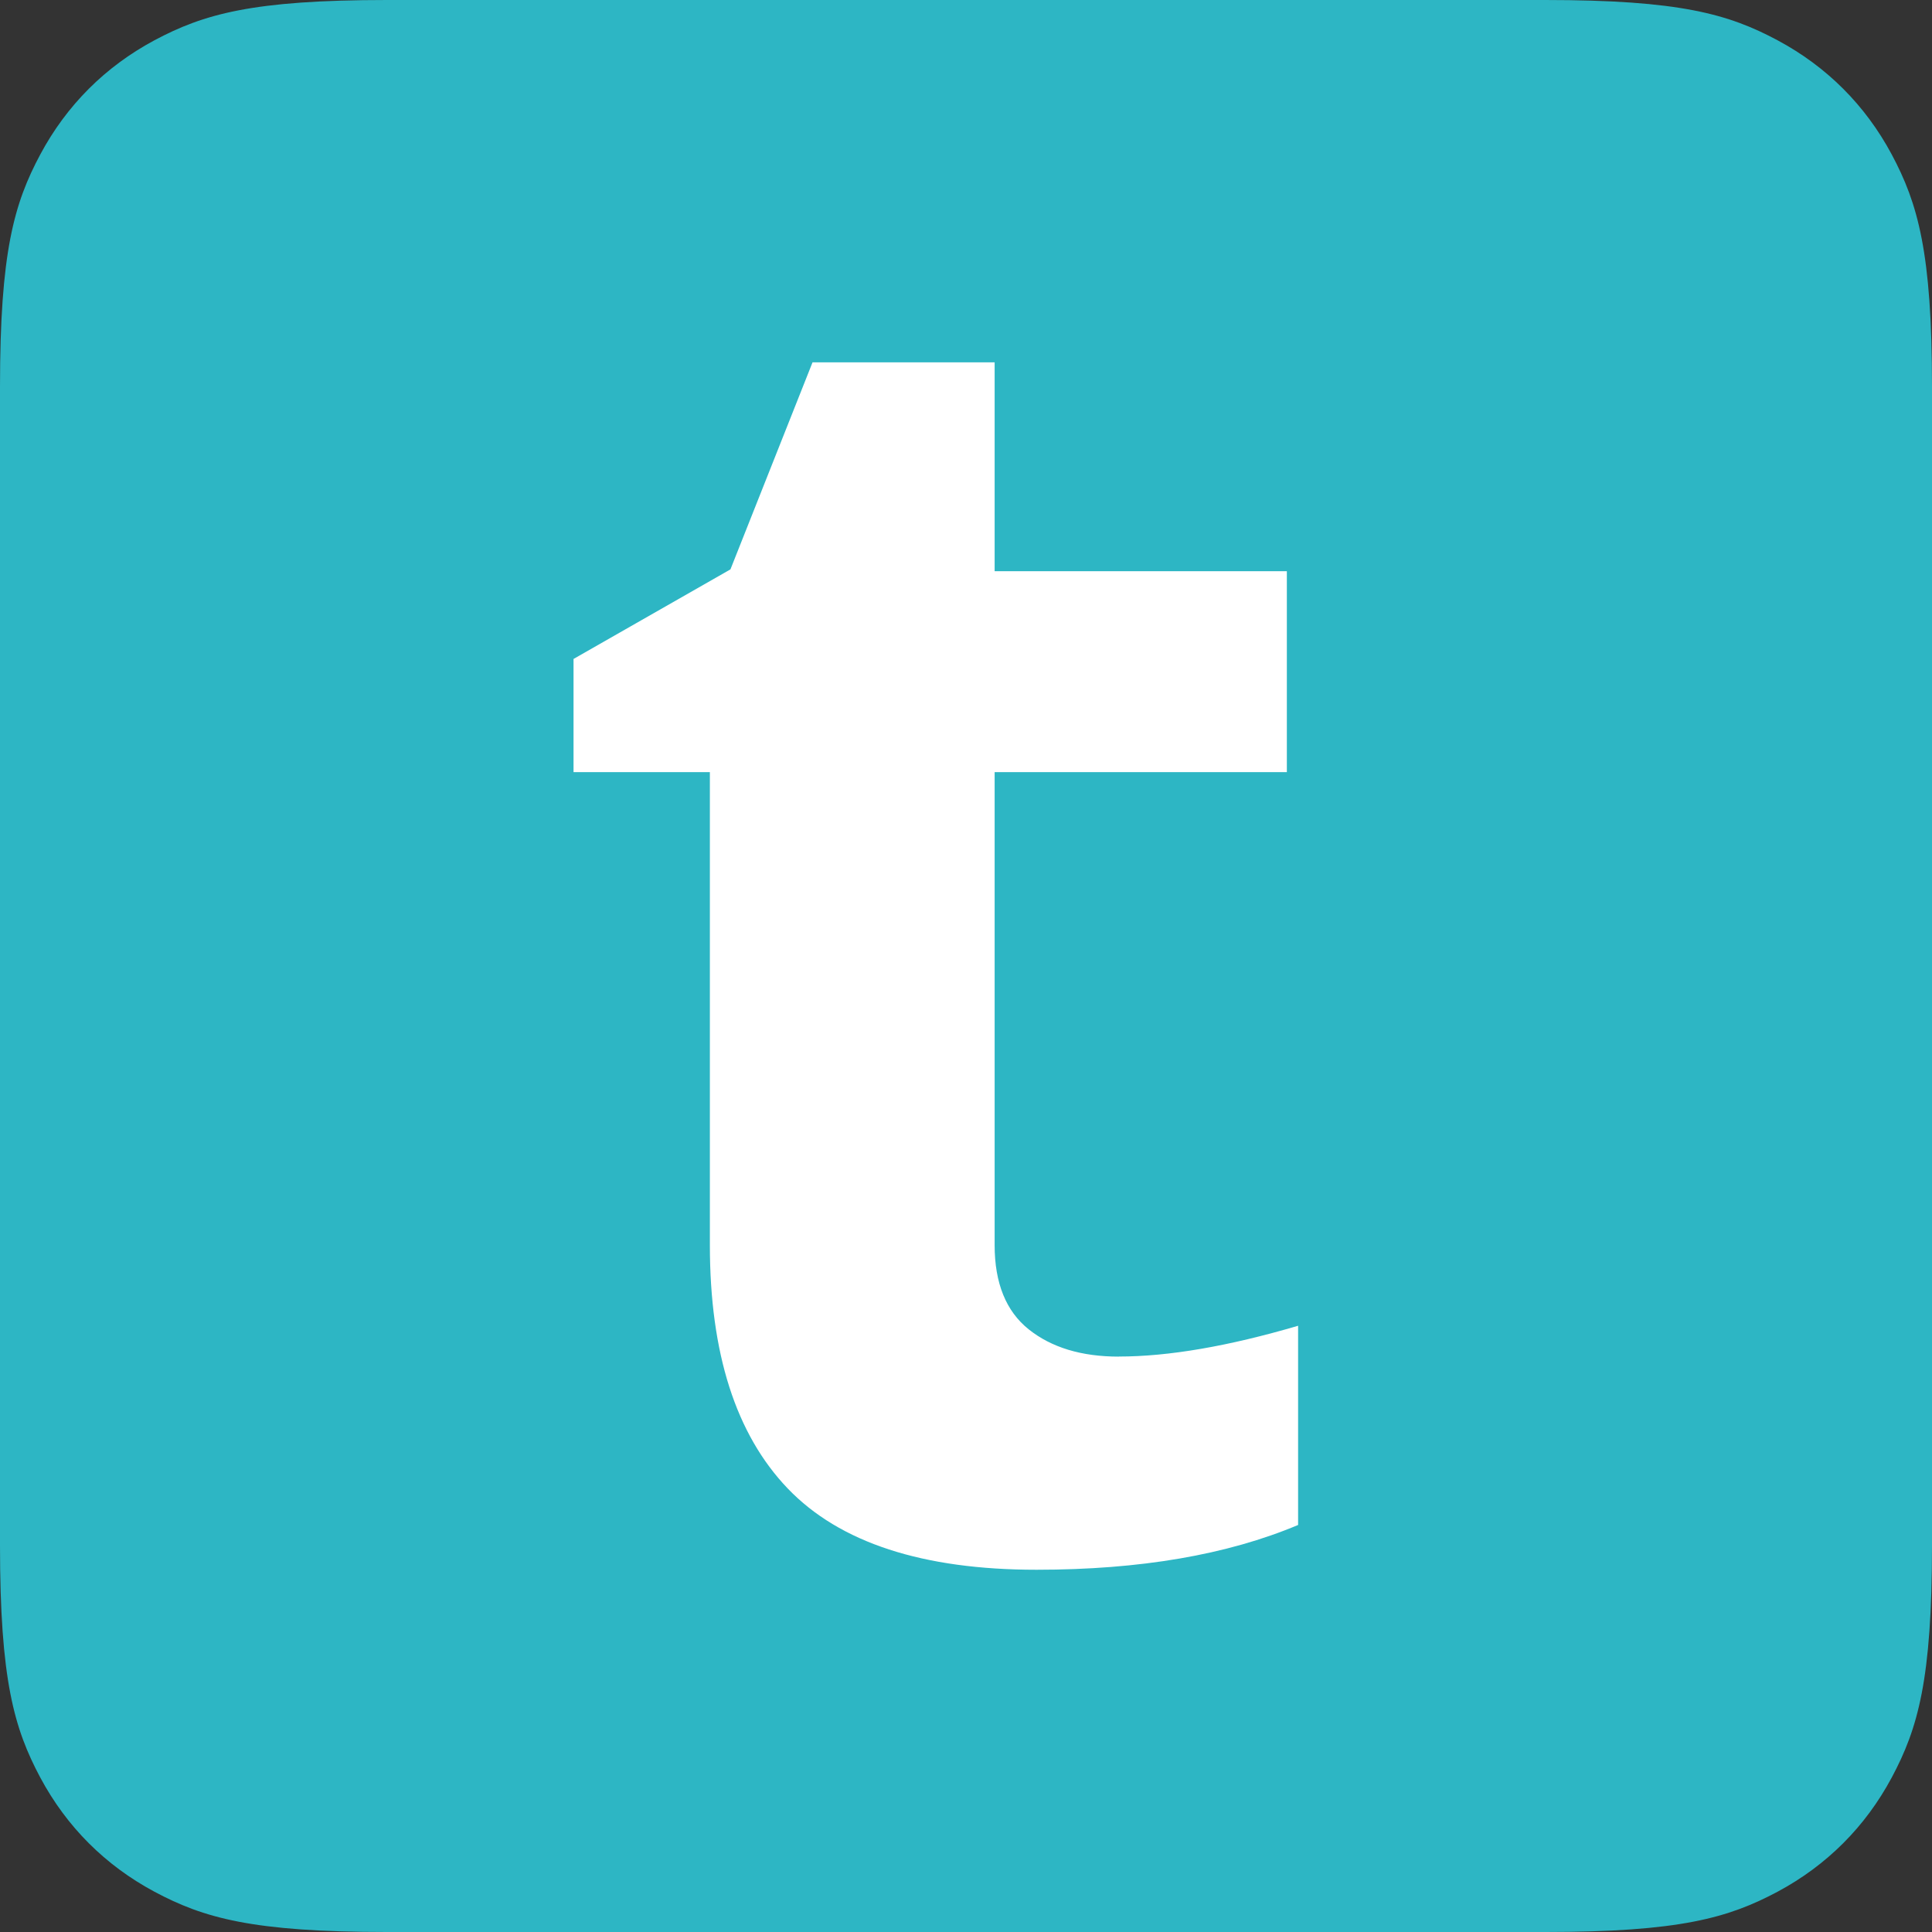
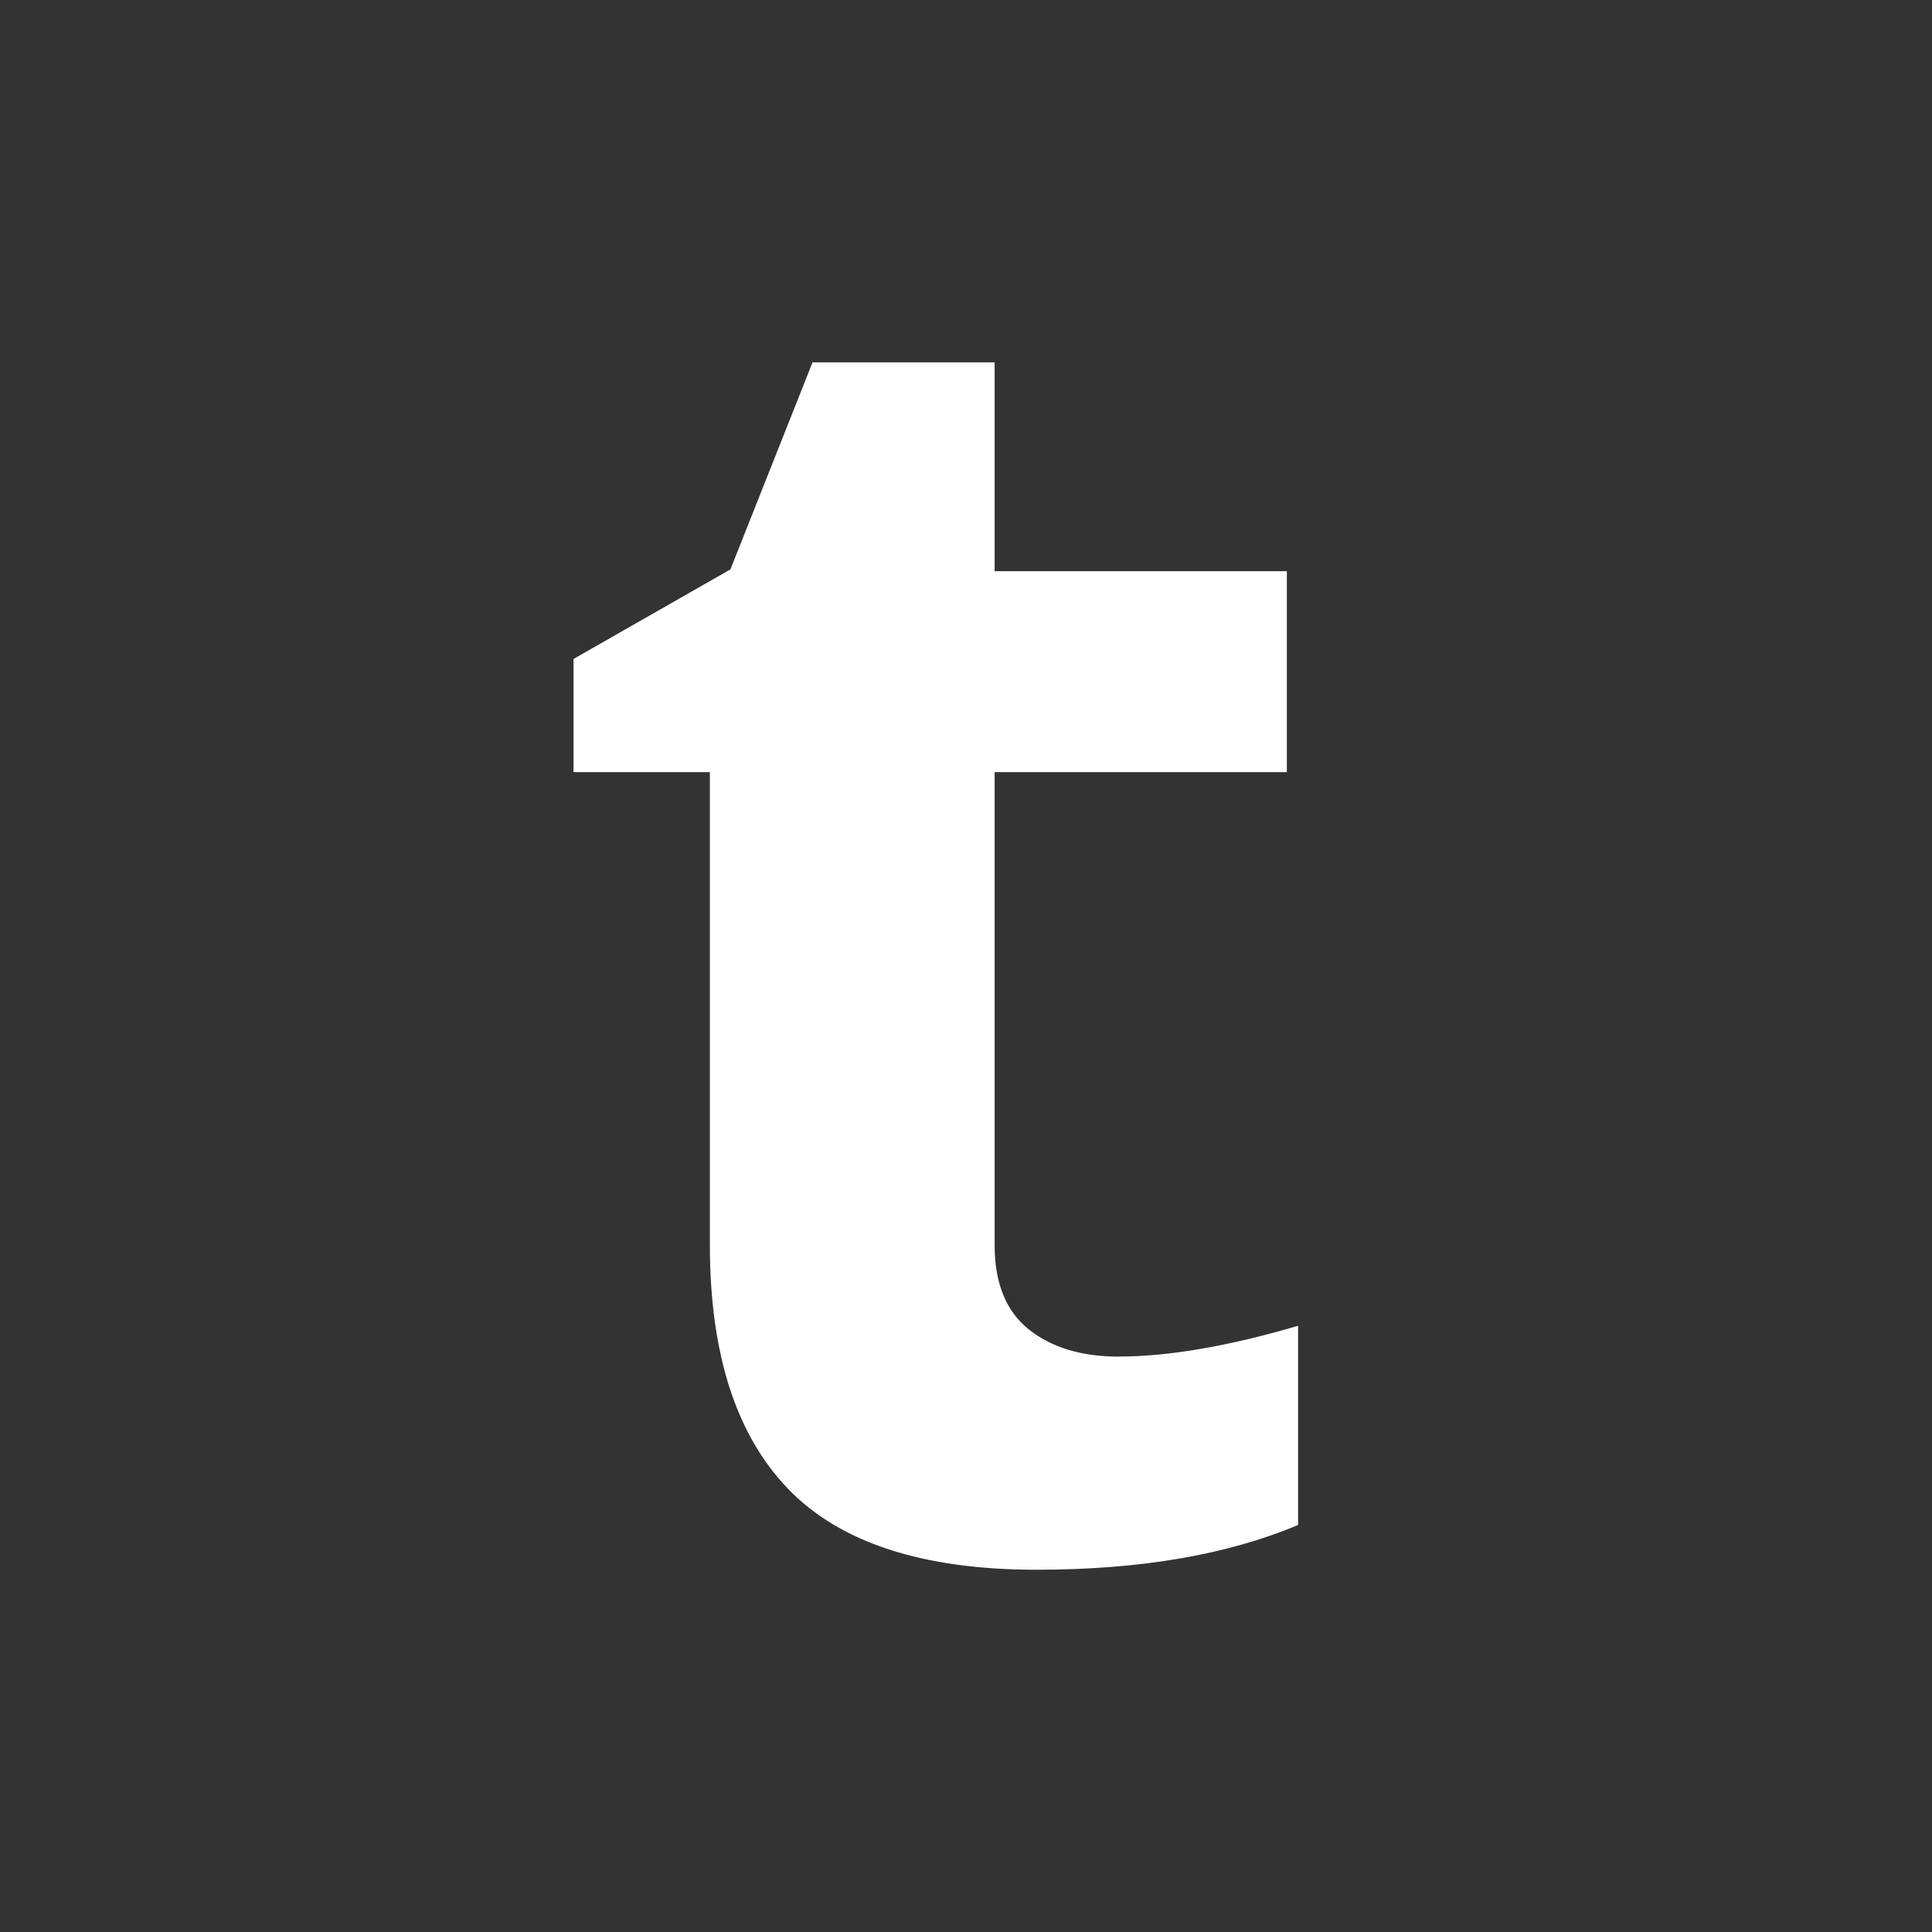
<svg xmlns="http://www.w3.org/2000/svg" width="28" height="28" viewBox="0 0 28 28">
  <rect x="0" y="0" width="28" height="28" fill="#333333" stroke="none" />
  <g fill="none" fill-rule="evenodd">
    <g>
      <g>
-         <path fill="#2DB6C4" d="M5.608 0h16.784c1.95 0 2.657.203 3.37.584.713.382 1.272.941 1.654 1.654.38.713.584 1.42.584 3.37v16.784c0 1.95-.203 2.657-.584 3.37-.382.713-.941 1.272-1.654 1.654-.713.38-1.42.584-3.37.584H5.608c-1.95 0-2.657-.203-3.37-.584-.713-.382-1.272-.941-1.654-1.654-.38-.713-.584-1.42-.584-3.37V5.608c0-1.95.203-2.657.584-3.37.382-.713.941-1.272 1.654-1.654C2.951.204 3.658 0 5.608 0z" transform="translate(-16 -16) translate(16 16)" />
        <path fill="#FFF" fill-rule="nonzero" d="M16.215 19.66c.721 0 1.587-.149 2.598-.446v2.887c-1.029.433-2.292.649-3.79.649-1.65 0-2.852-.392-3.605-1.176-.753-.785-1.13-1.961-1.13-3.53V11.19H8.312V9.55l2.274-1.298 1.19-3.001h2.639v3.027h4.235v2.912h-4.235v6.855c0 .551.165.958.494 1.221.33.263.764.395 1.306.395z" transform="translate(-16 -16) translate(16 16)" />
      </g>
    </g>
  </g>
</svg>